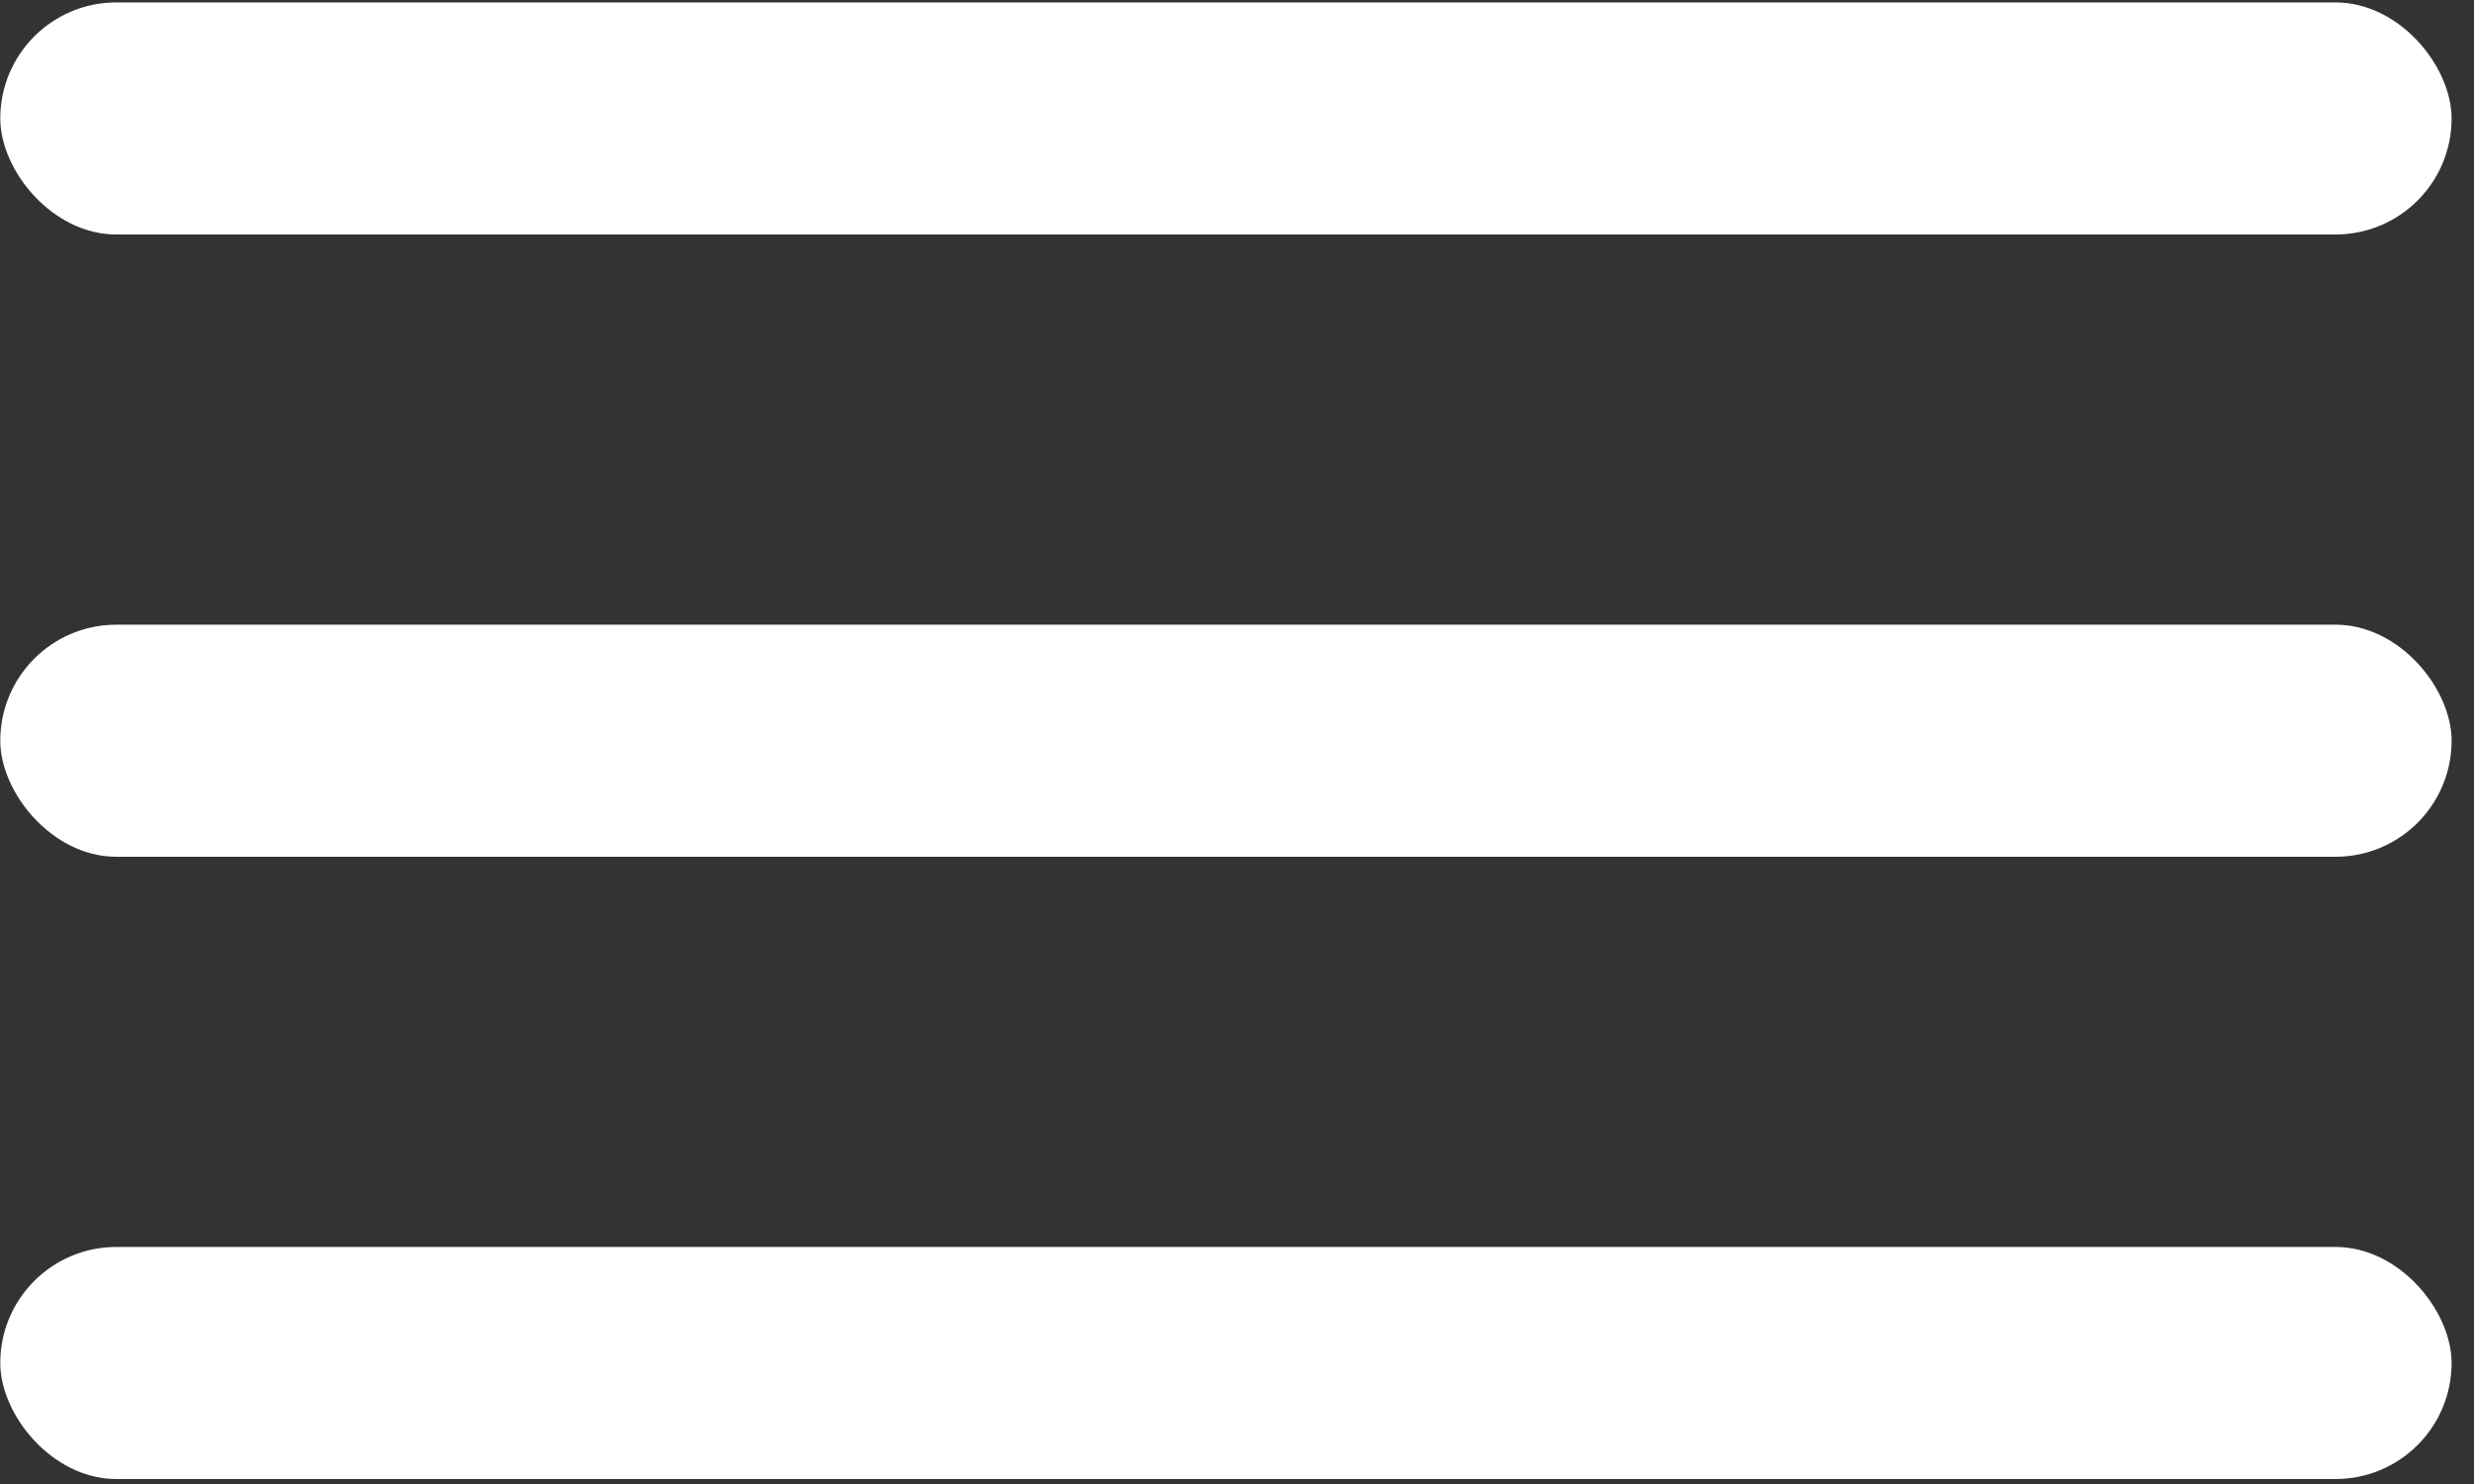
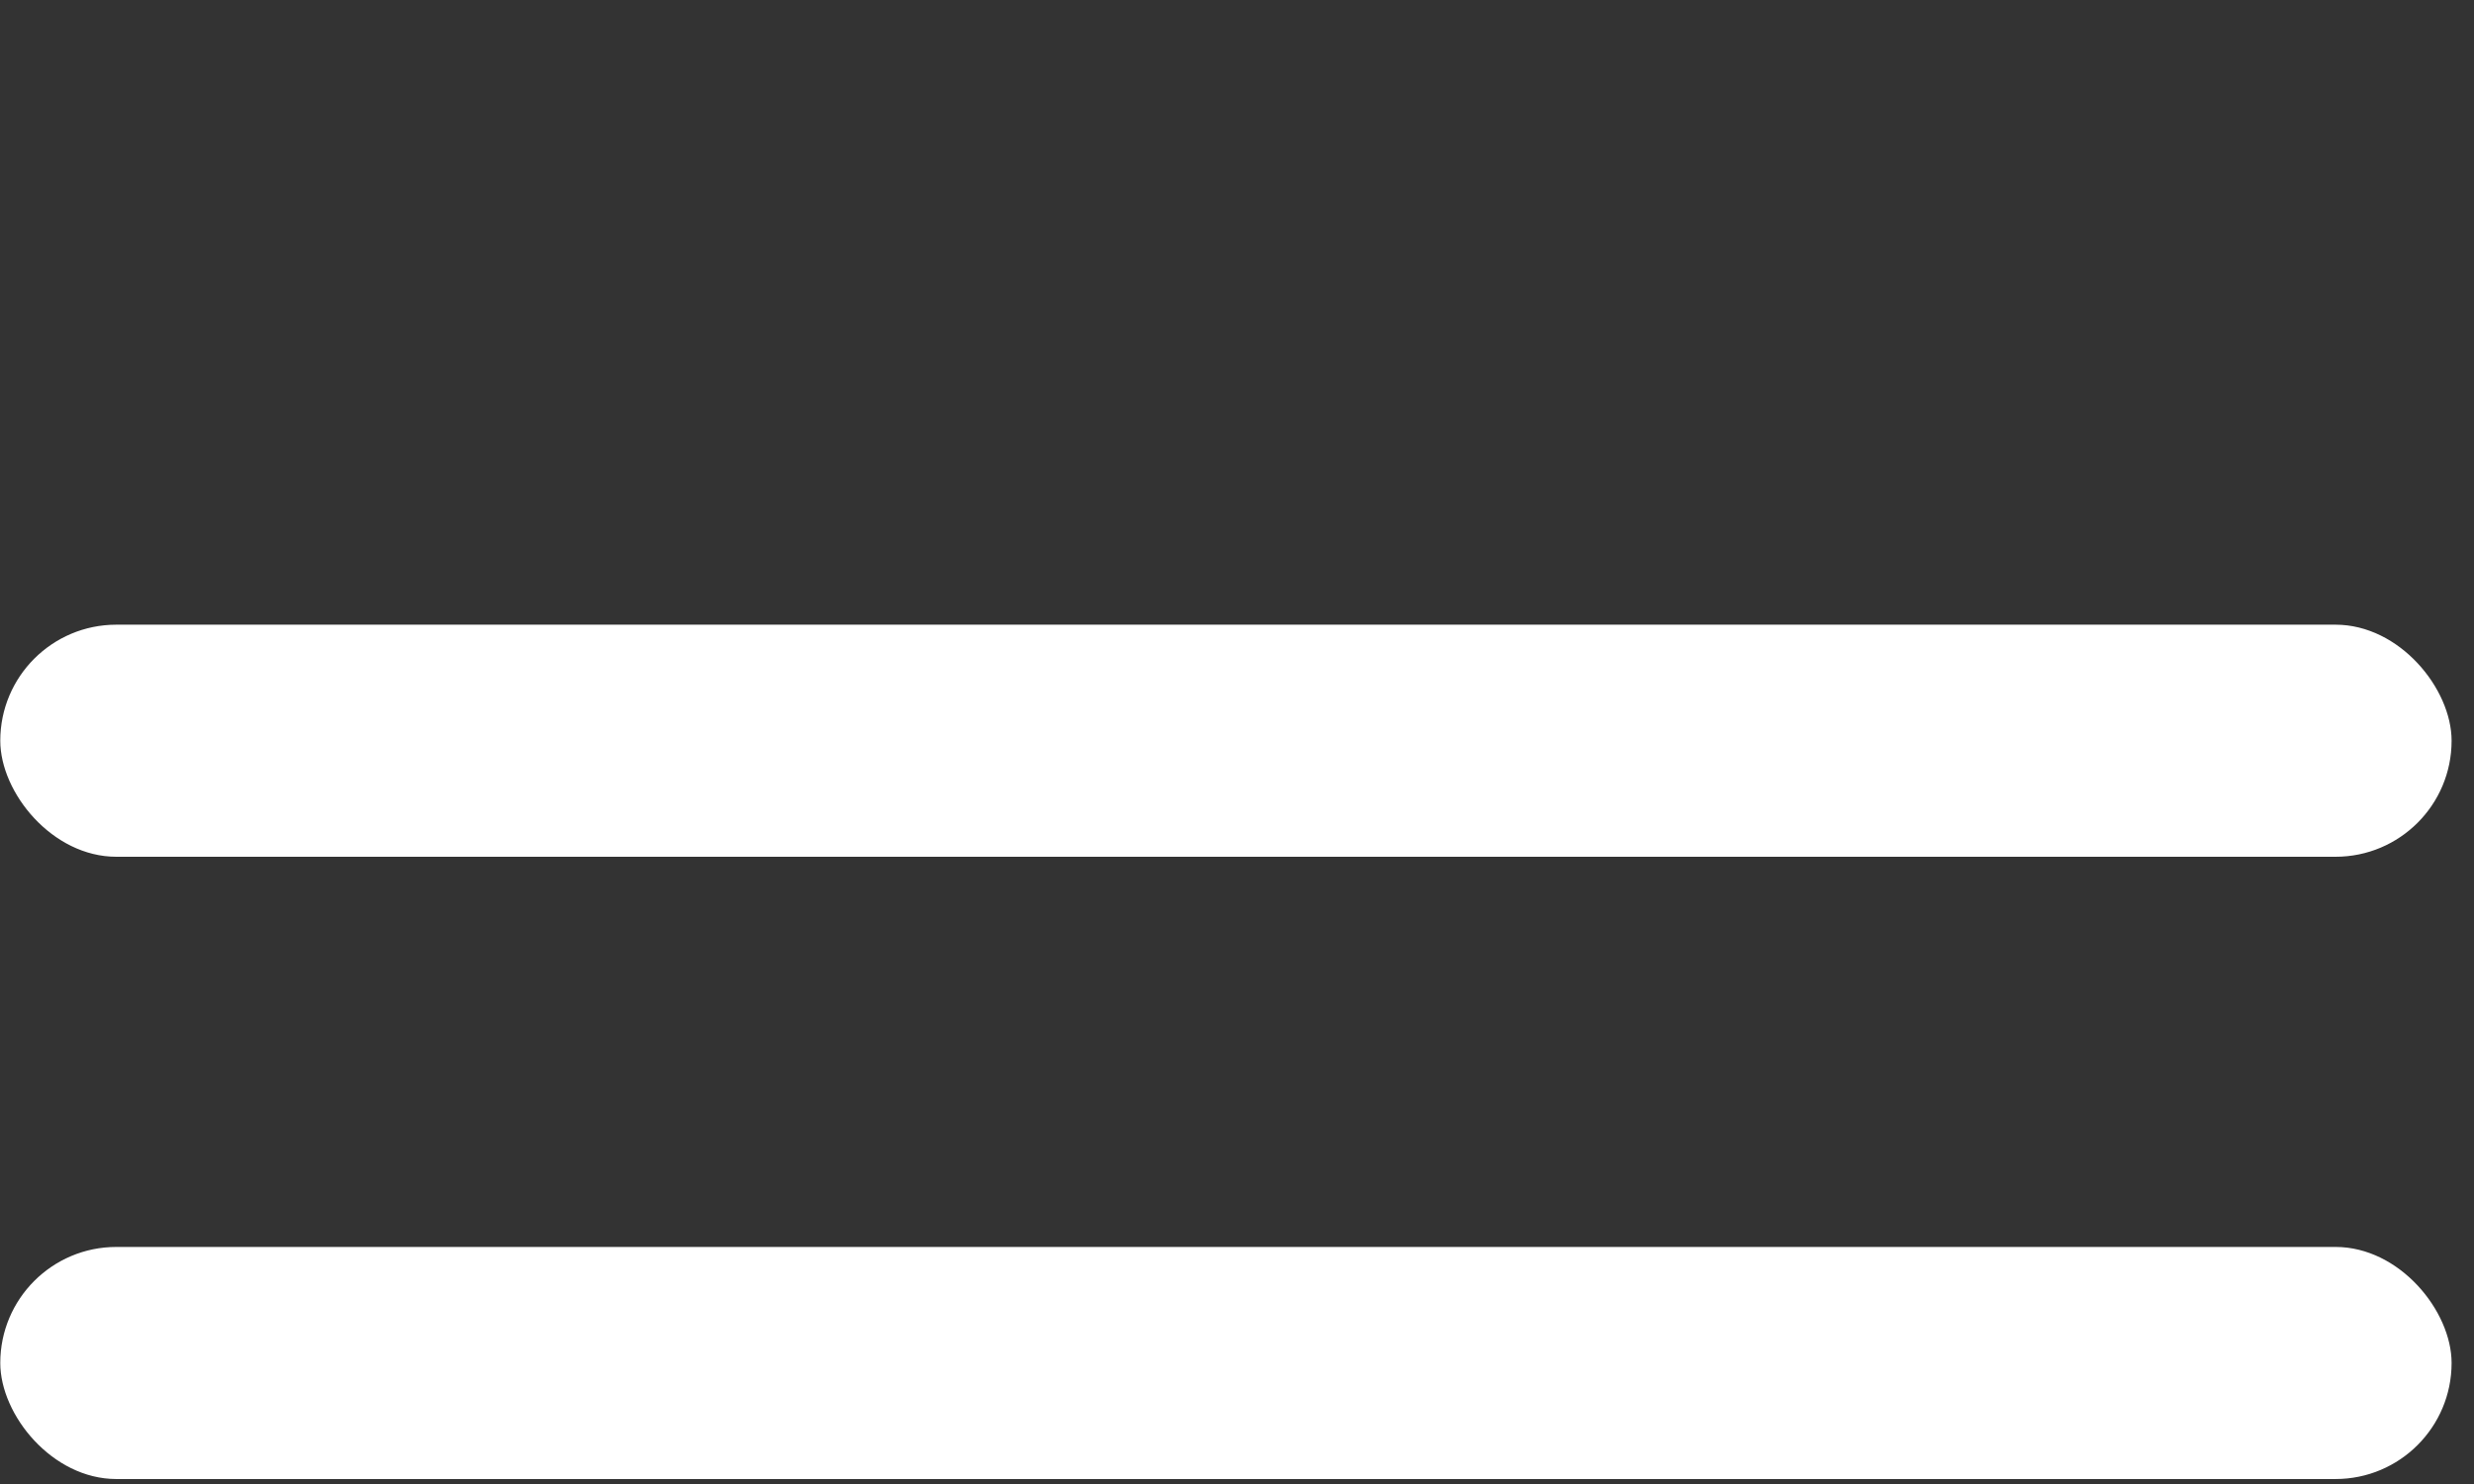
<svg xmlns="http://www.w3.org/2000/svg" width="90" height="54" viewBox="0 0 90 54" fill="none">
  <rect x="0" y="0" width="90" height="54" fill="#333333" stroke="none" />
-   <rect x="0.01" y="0.088" width="89.175" height="8.445" rx="4.222" fill="white" />
  <rect x="0.01" y="22.731" width="89.175" height="8.445" rx="4.222" fill="white" />
  <rect x="0.01" y="45.374" width="89.175" height="8.445" rx="4.222" fill="white" />
</svg>